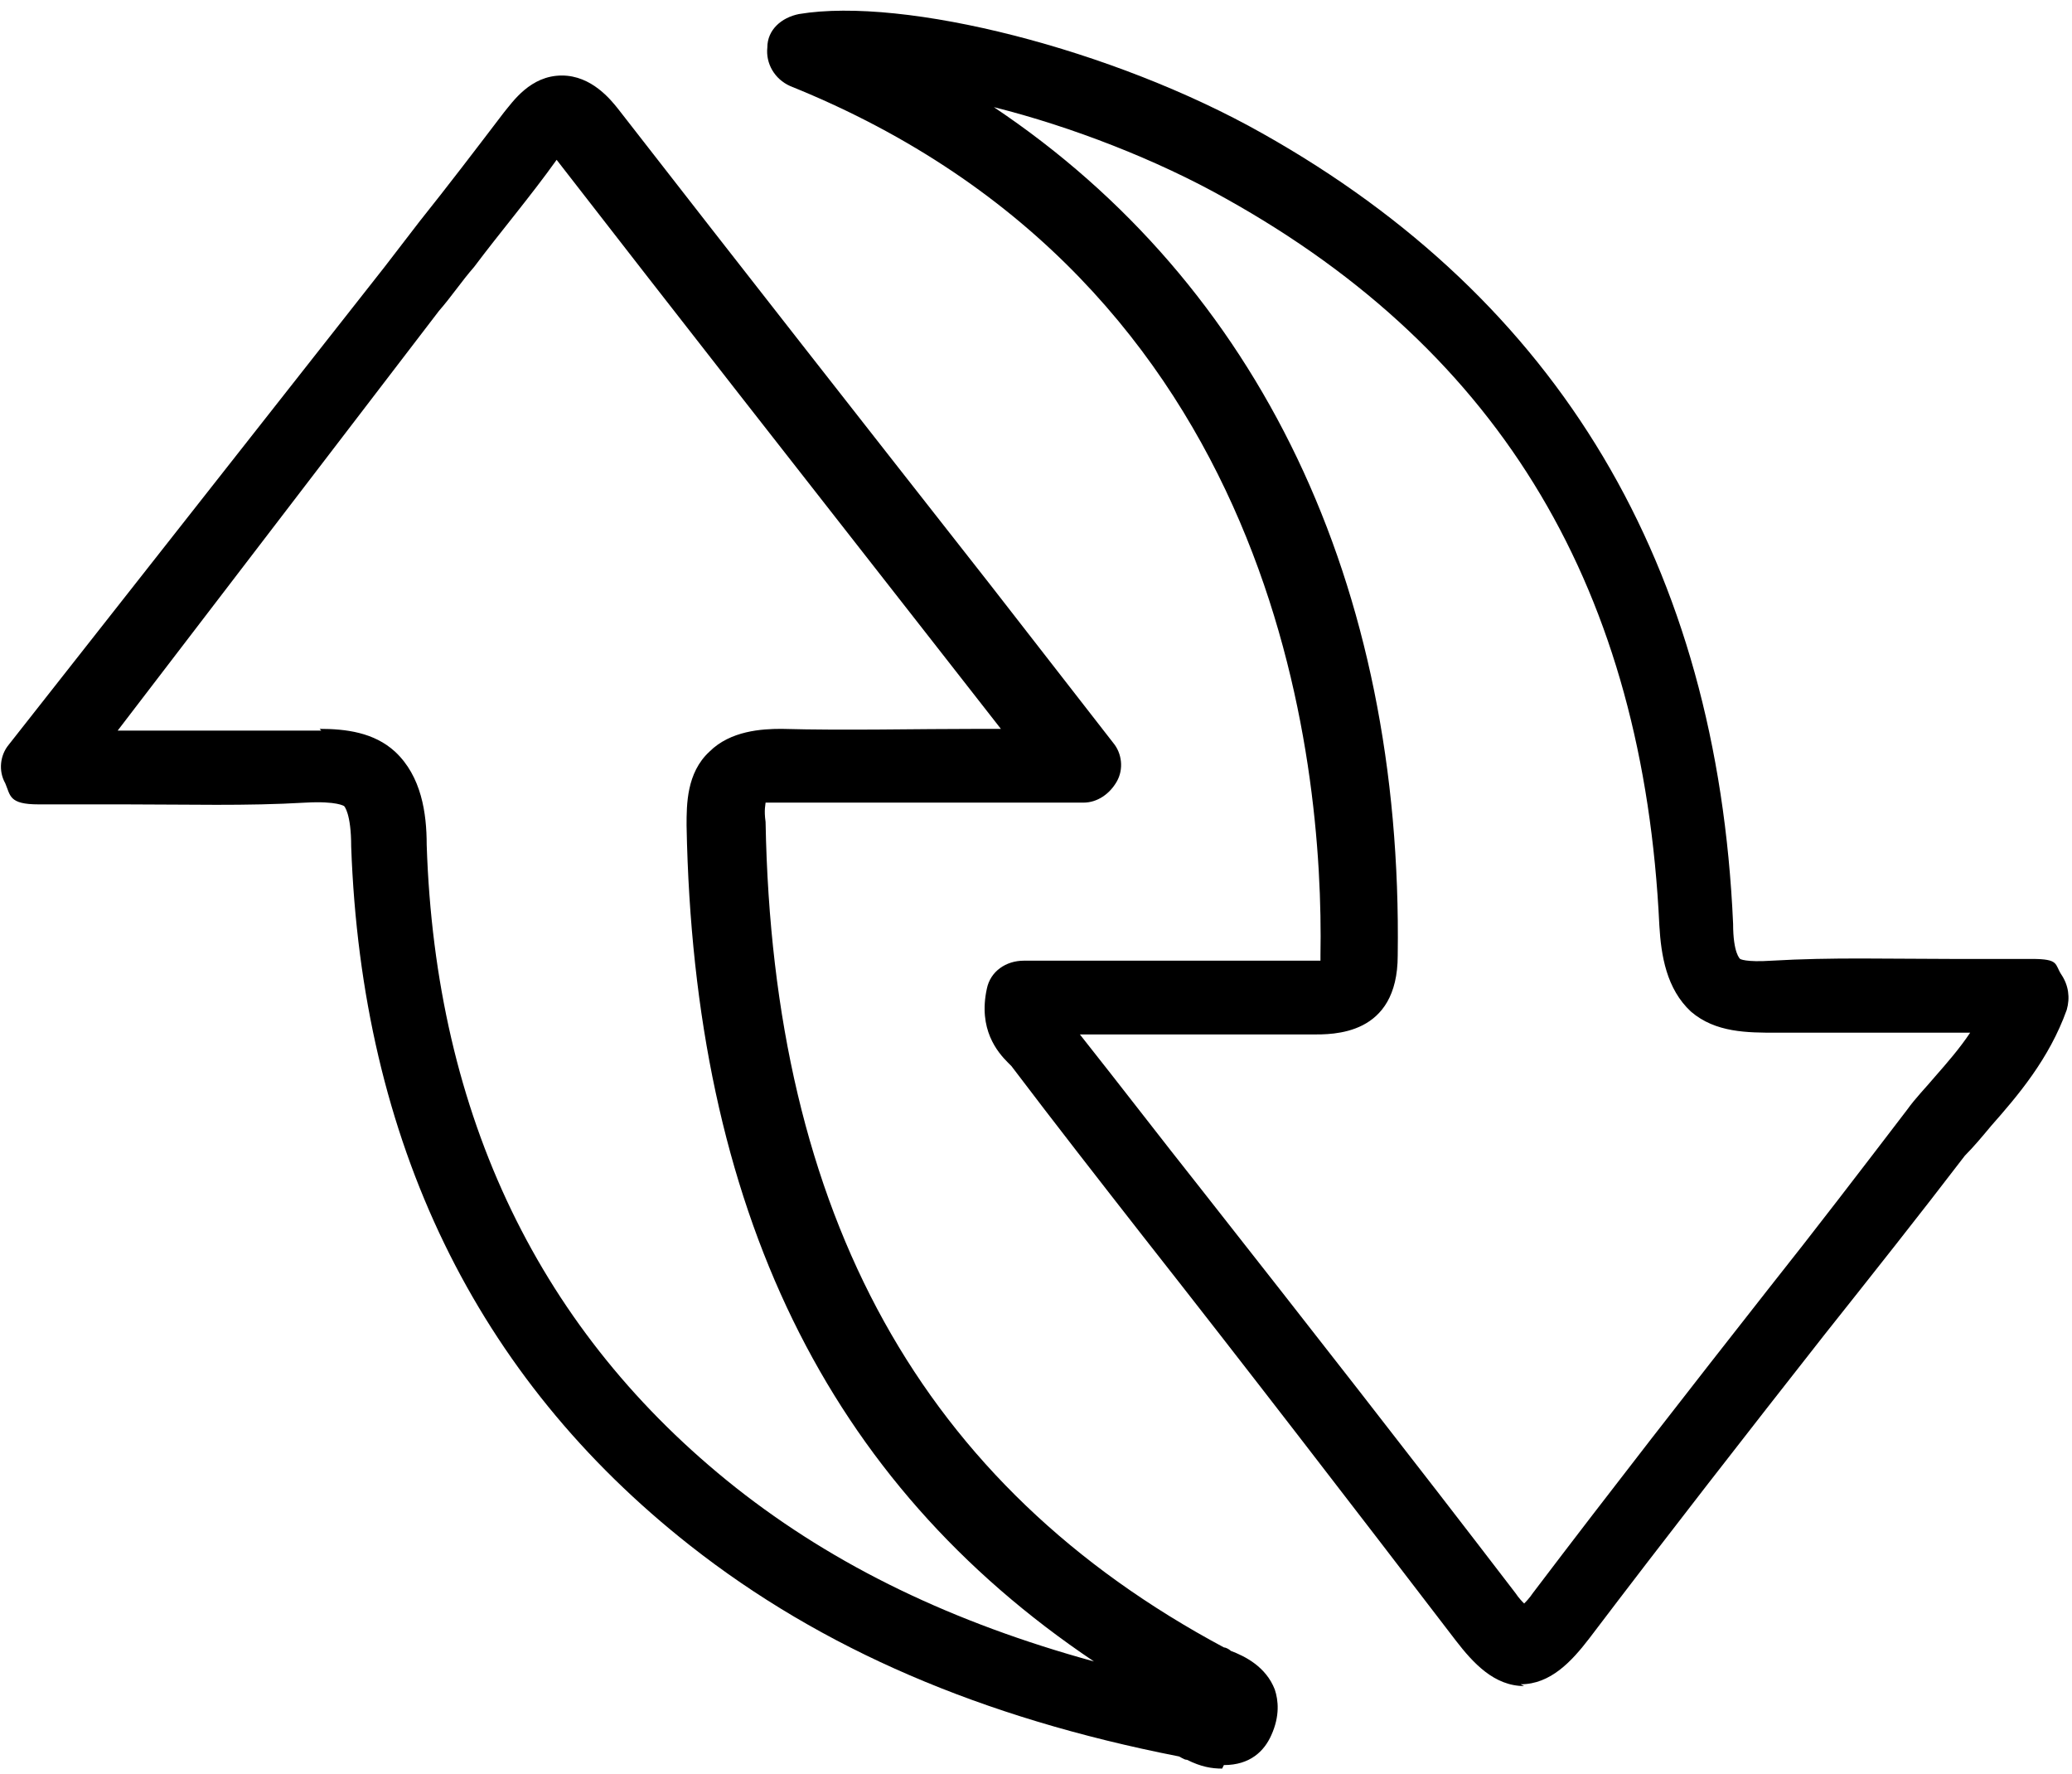
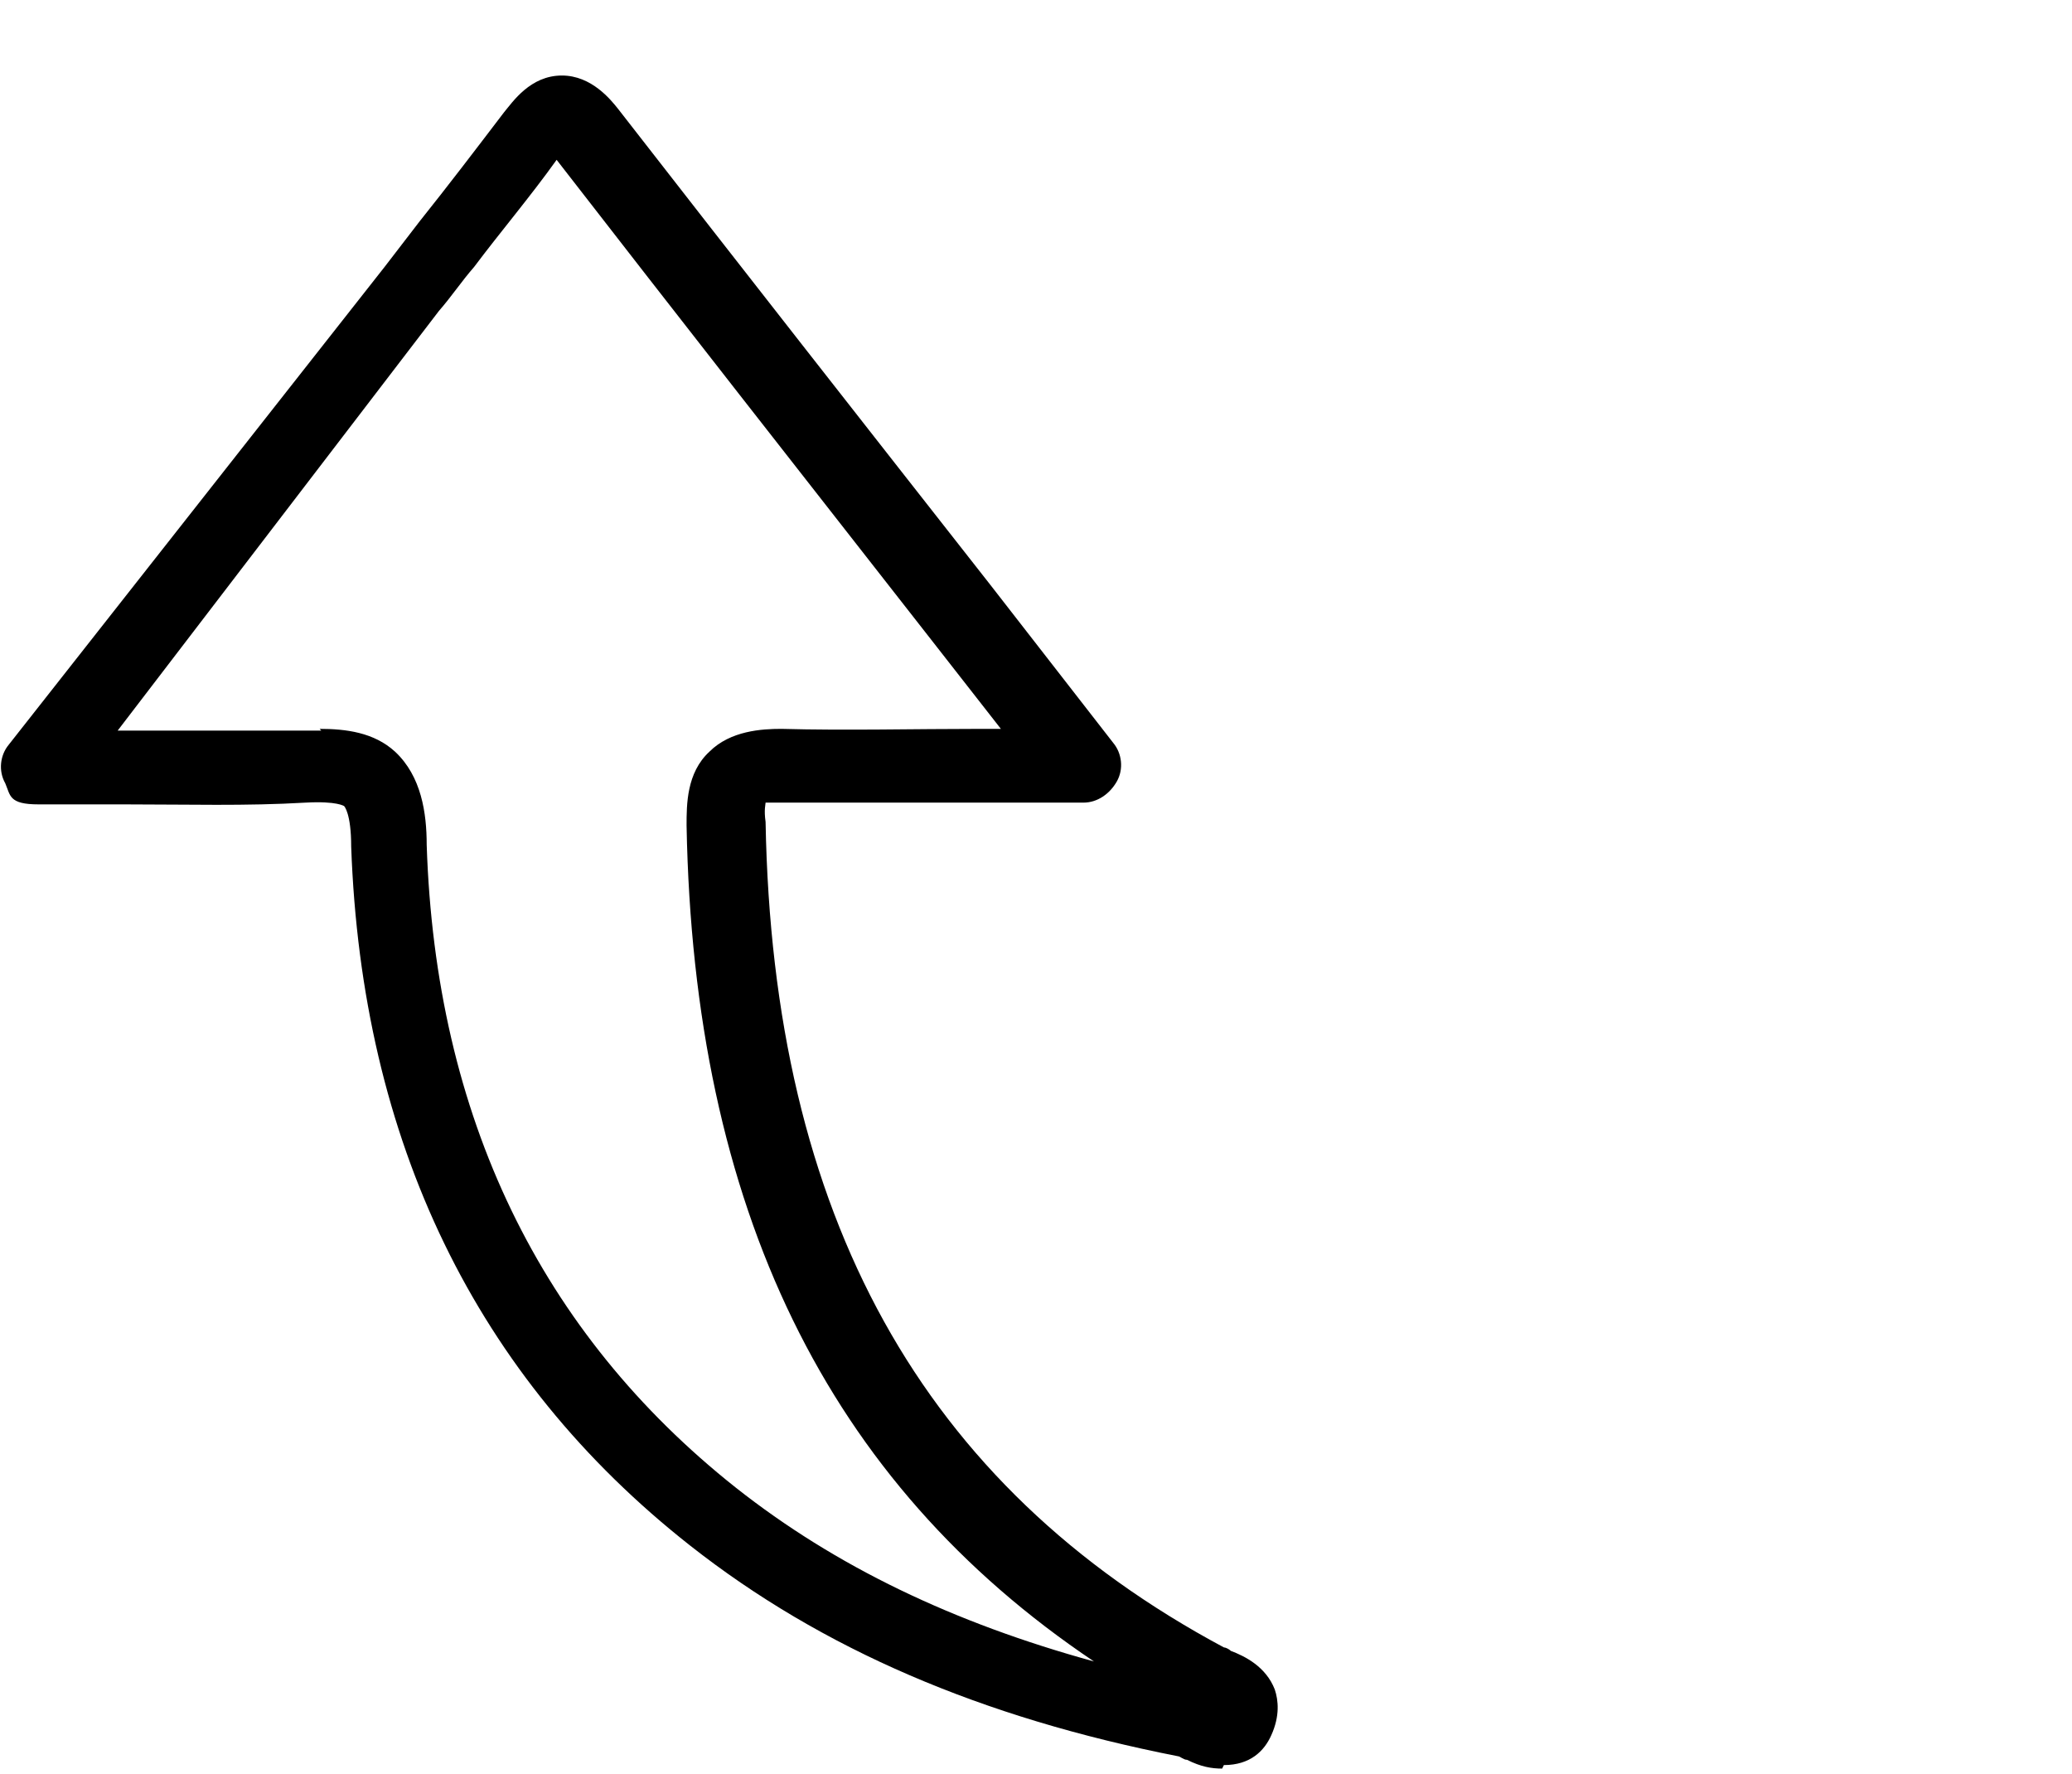
<svg xmlns="http://www.w3.org/2000/svg" version="1.1" viewBox="0 0 118 101">
  <g>
    <g id="Warstwa_1">
      <path d="M69.6,100.7c-.6,0-1.2-.1-2-.5-.2,0-.4-.2-.5-.2-11.2-2.2-20.3-6.1-27.8-12-12.2-9.6-18.7-23-19.3-39.8,0-1.9-.4-2.3-.4-2.3,0,0-.4-.3-2.2-.2-3.4.2-6.7.1-10.3.1-1.6,0-3.2,0-4.9,0s-1.6-.5-1.9-1.2c-.4-.7-.3-1.6.2-2.2L21.9,15.2c.7-.9,1.3-1.7,2-2.6,1.6-2,3.2-4.1,4.8-6.2.5-.6,1.5-2.1,3.3-2.1h0c1.7,0,2.8,1.4,3.2,1.9,7,9,13.9,17.8,21.2,27.1l7,9c.5.6.6,1.5.2,2.2-.4.7-1.1,1.2-1.9,1.2-1.9,0-3.7,0-5.5,0-4,0-7.8,0-11.6,0-.6,0-.9,0-1,0,0,.1-.1.4,0,1.1.4,22.4,8.9,37.8,26.1,47,.1,0,.3.1.4.2.8.3,2,.9,2.5,2.2.2.6.3,1.5-.2,2.6-.4.9-1.2,1.7-2.7,1.7h0ZM18.2,41.5c1.5,0,3.1.2,4.3,1.3,1.5,1.4,1.8,3.5,1.8,5.3.5,15.5,6.5,27.8,17.6,36.6,5.7,4.5,12.4,7.7,20.4,9.9-15.2-10.2-22.8-25.8-23.2-47.6,0-1.2,0-3,1.3-4.2,1.2-1.2,3-1.3,4.1-1.3,3.7.1,7.5,0,11.4,0h1.1l-4.3-5.5c-7.2-9.2-14.1-18-21-26.9-1.5,2.1-3.2,4.1-4.7,6.1-.7.8-1.3,1.7-2,2.5L6.7,41.6c.2,0,.4,0,.6,0,3.5,0,6.8,0,10,0,.3,0,.7,0,1,0h0Z" />
-       <path d="M86.8,96c-1.7,0-2.9-1.3-3.9-2.6-5.9-7.7-11.9-15.5-17.8-23-2.5-3.2-5-6.4-7.5-9.7,0,0-.1-.1-.2-.2-.6-.6-1.7-1.9-1.2-4.2.2-1,1.1-1.6,2.1-1.6,1.5,0,3.1,0,4.6,0,3.9,0,7.9,0,11.8,0,.2,0,.4,0,.5,0,0,0,0-.2,0-.3.2-11.1-2.4-38.3-30.2-49.5-.9-.4-1.4-1.3-1.3-2.2,0-1,.8-1.7,1.8-1.9,6-1,17.9,2,26.4,6.8,16.9,9.5,25.9,24.6,26.8,45,0,1.7.4,2,.4,2s.3.2,1.8.1c3.4-.2,6.7-.1,10.2-.1,1.5,0,3,0,4.6,0s1.3.3,1.7.9c.4.6.5,1.3.3,2-1,2.8-2.8,4.9-4.3,6.6-.5.6-1,1.2-1.5,1.7-2.6,3.4-5.3,6.8-8,10.2-4.4,5.6-9,11.5-13.4,17.3-1,1.3-2.2,2.6-3.9,2.6h0ZM61.5,58.9c2.3,2.9,4.6,5.9,6.9,8.8,5.9,7.5,12,15.3,17.9,23,.2.3.4.5.5.6.1-.1.3-.3.5-.6,4.4-5.8,9-11.7,13.4-17.3,2.7-3.4,5.3-6.8,7.9-10.2.5-.7,1.1-1.3,1.6-1.9.7-.8,1.4-1.6,2-2.5-.4,0-.7,0-1.1,0-3.4,0-6.7,0-9.9,0-1.7,0-3.5,0-4.9-1.2-1.4-1.3-1.7-3.2-1.8-4.9-.9-19-8.9-32.6-24.7-41.4-3.9-2.2-8.8-4.1-13.2-5.2,15.1,10.1,23.3,27.1,23,48.3,0,4.6-3.7,4.5-4.9,4.5-3.9,0-7.9,0-11.8,0h-1.3Z" />
    </g>
  </g>
</svg>